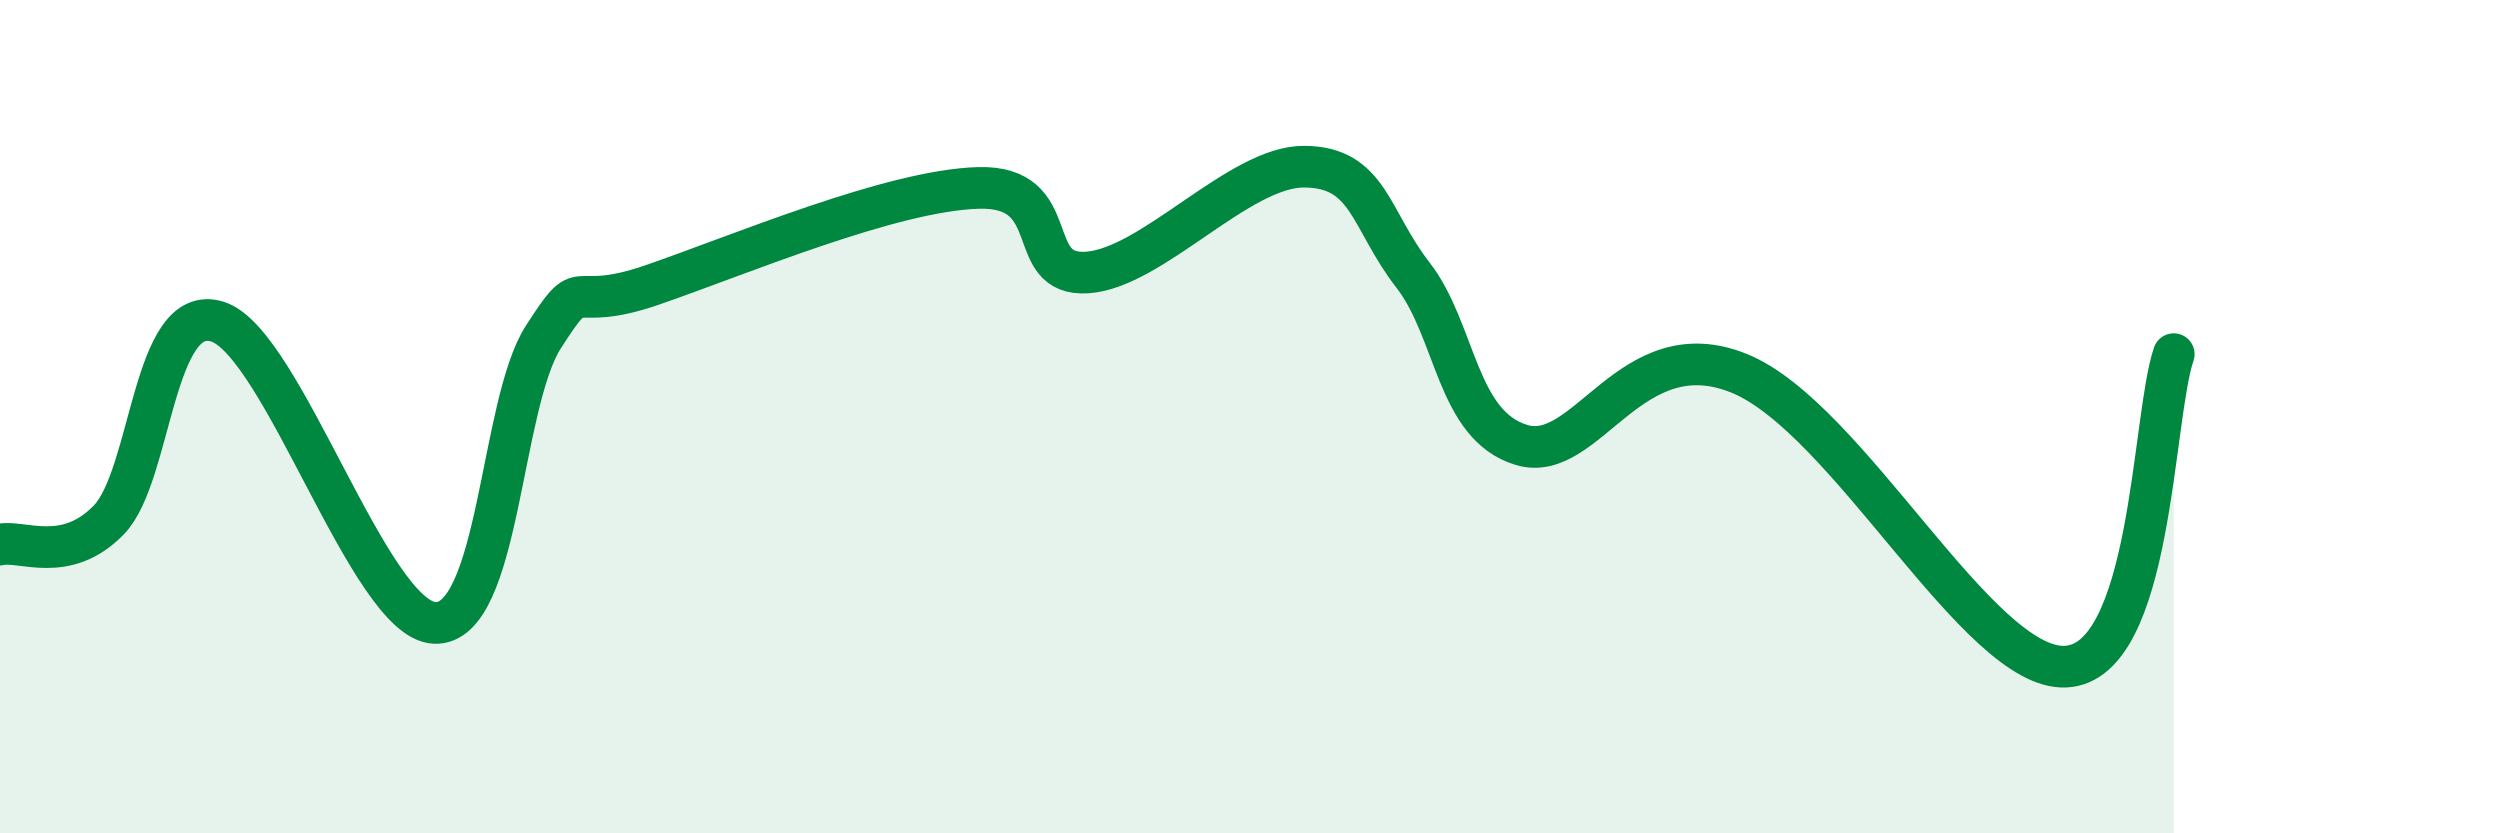
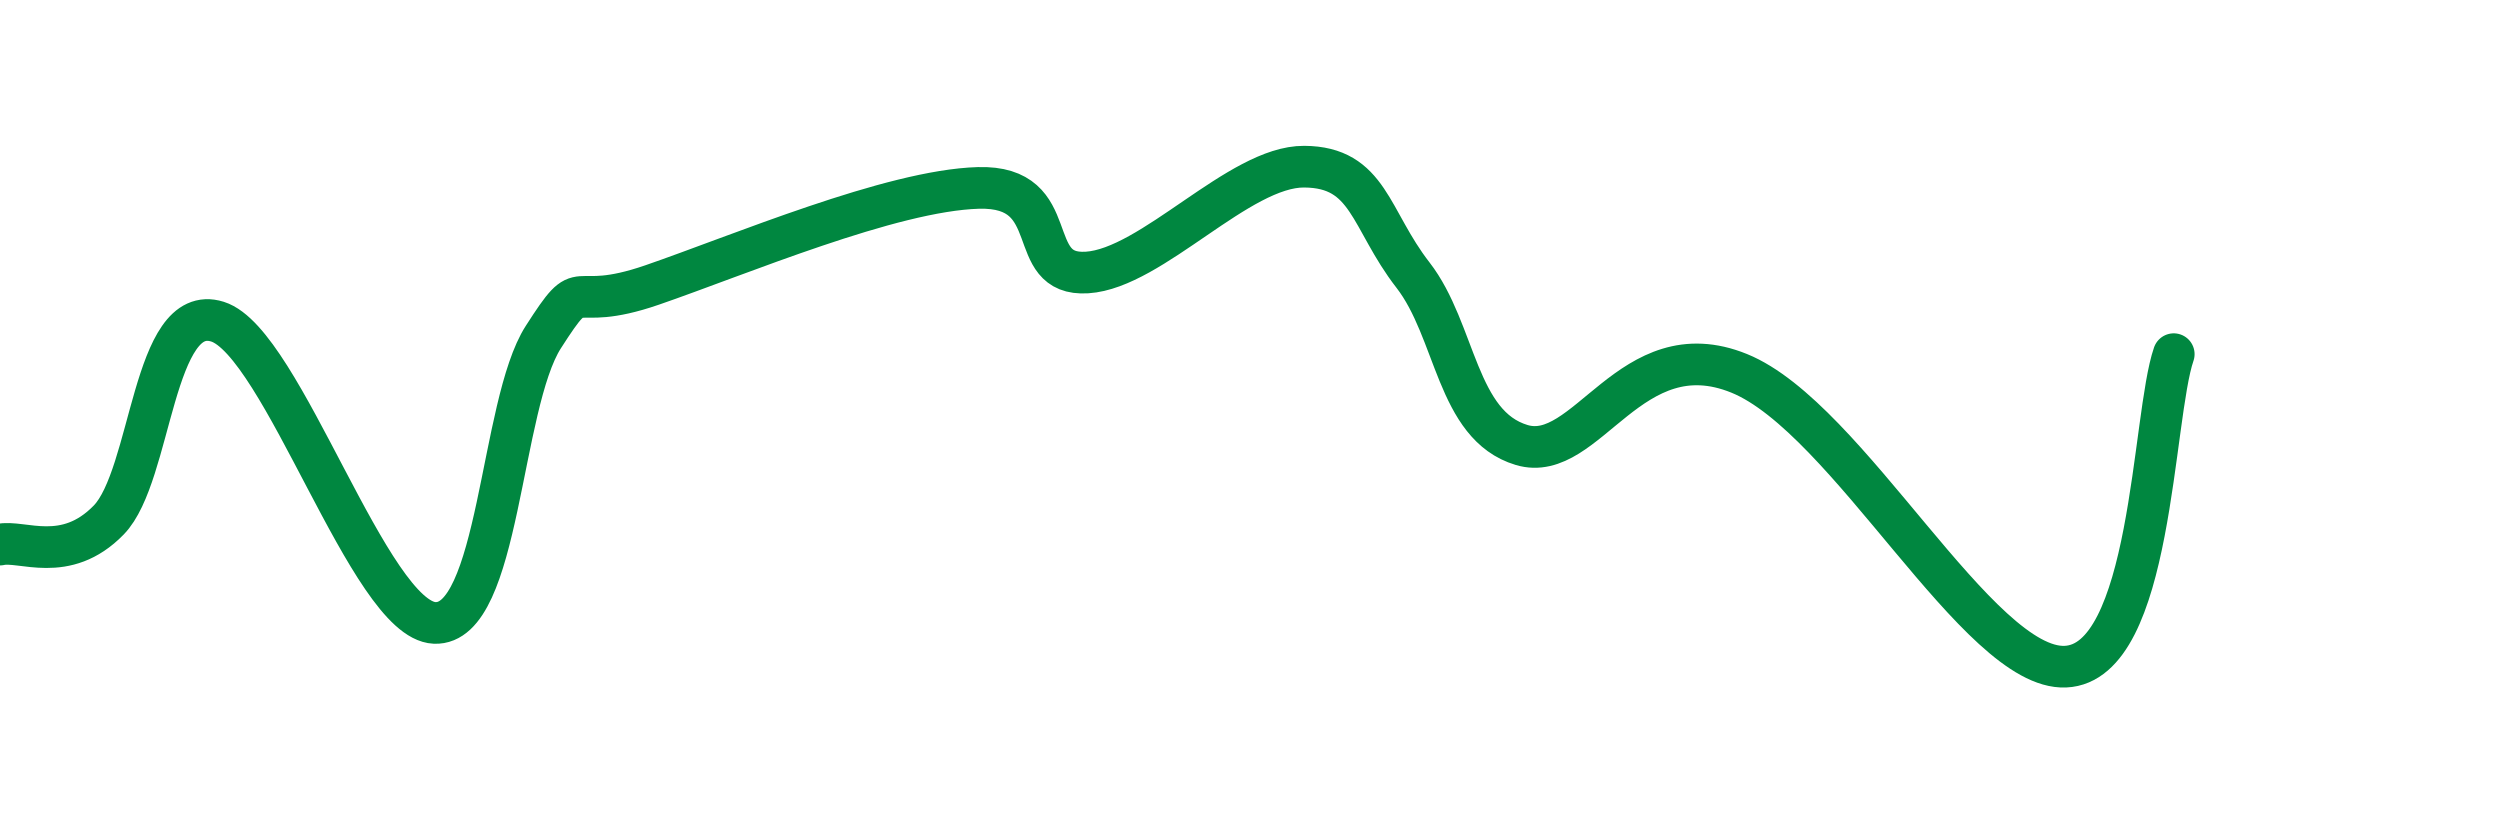
<svg xmlns="http://www.w3.org/2000/svg" width="60" height="20" viewBox="0 0 60 20">
-   <path d="M 0,13.07 C 0.52,12.95 1.57,13.55 2.61,12.48 C 3.65,11.41 3.66,7.23 5.22,7.72 C 6.78,8.21 8.87,14.88 10.43,14.95 C 11.99,15.02 12,9.71 13.04,8.09 C 14.08,6.47 13.56,7.56 15.65,6.84 C 17.74,6.12 21.39,4.57 23.48,4.51 C 25.57,4.45 24.53,6.64 26.09,6.54 C 27.65,6.44 29.74,3.99 31.3,4 C 32.86,4.01 32.87,5.26 33.91,6.6 C 34.95,7.94 34.95,10.21 36.52,10.68 C 38.09,11.15 39.13,7.9 41.74,8.96 C 44.35,10.02 47.48,16.09 49.57,16 C 51.66,15.91 51.65,10 52.17,8.5L52.17 20L0 20Z" fill="#008740" opacity="0.1" stroke-linecap="round" stroke-linejoin="round" />
  <path d="M 0,13.07 C 0.52,12.95 1.57,13.55 2.61,12.48 C 3.65,11.41 3.66,7.23 5.22,7.72 C 6.78,8.21 8.87,14.88 10.43,14.95 C 11.99,15.02 12,9.71 13.04,8.09 C 14.08,6.47 13.56,7.56 15.65,6.84 C 17.74,6.12 21.39,4.57 23.48,4.51 C 25.57,4.45 24.53,6.64 26.09,6.54 C 27.65,6.44 29.74,3.99 31.3,4 C 32.86,4.01 32.87,5.26 33.91,6.6 C 34.95,7.94 34.95,10.21 36.52,10.68 C 38.09,11.15 39.13,7.9 41.74,8.96 C 44.35,10.02 47.48,16.09 49.57,16 C 51.66,15.91 51.65,10 52.17,8.5" stroke="#008740" stroke-width="1" fill="none" stroke-linecap="round" stroke-linejoin="round" />
</svg>